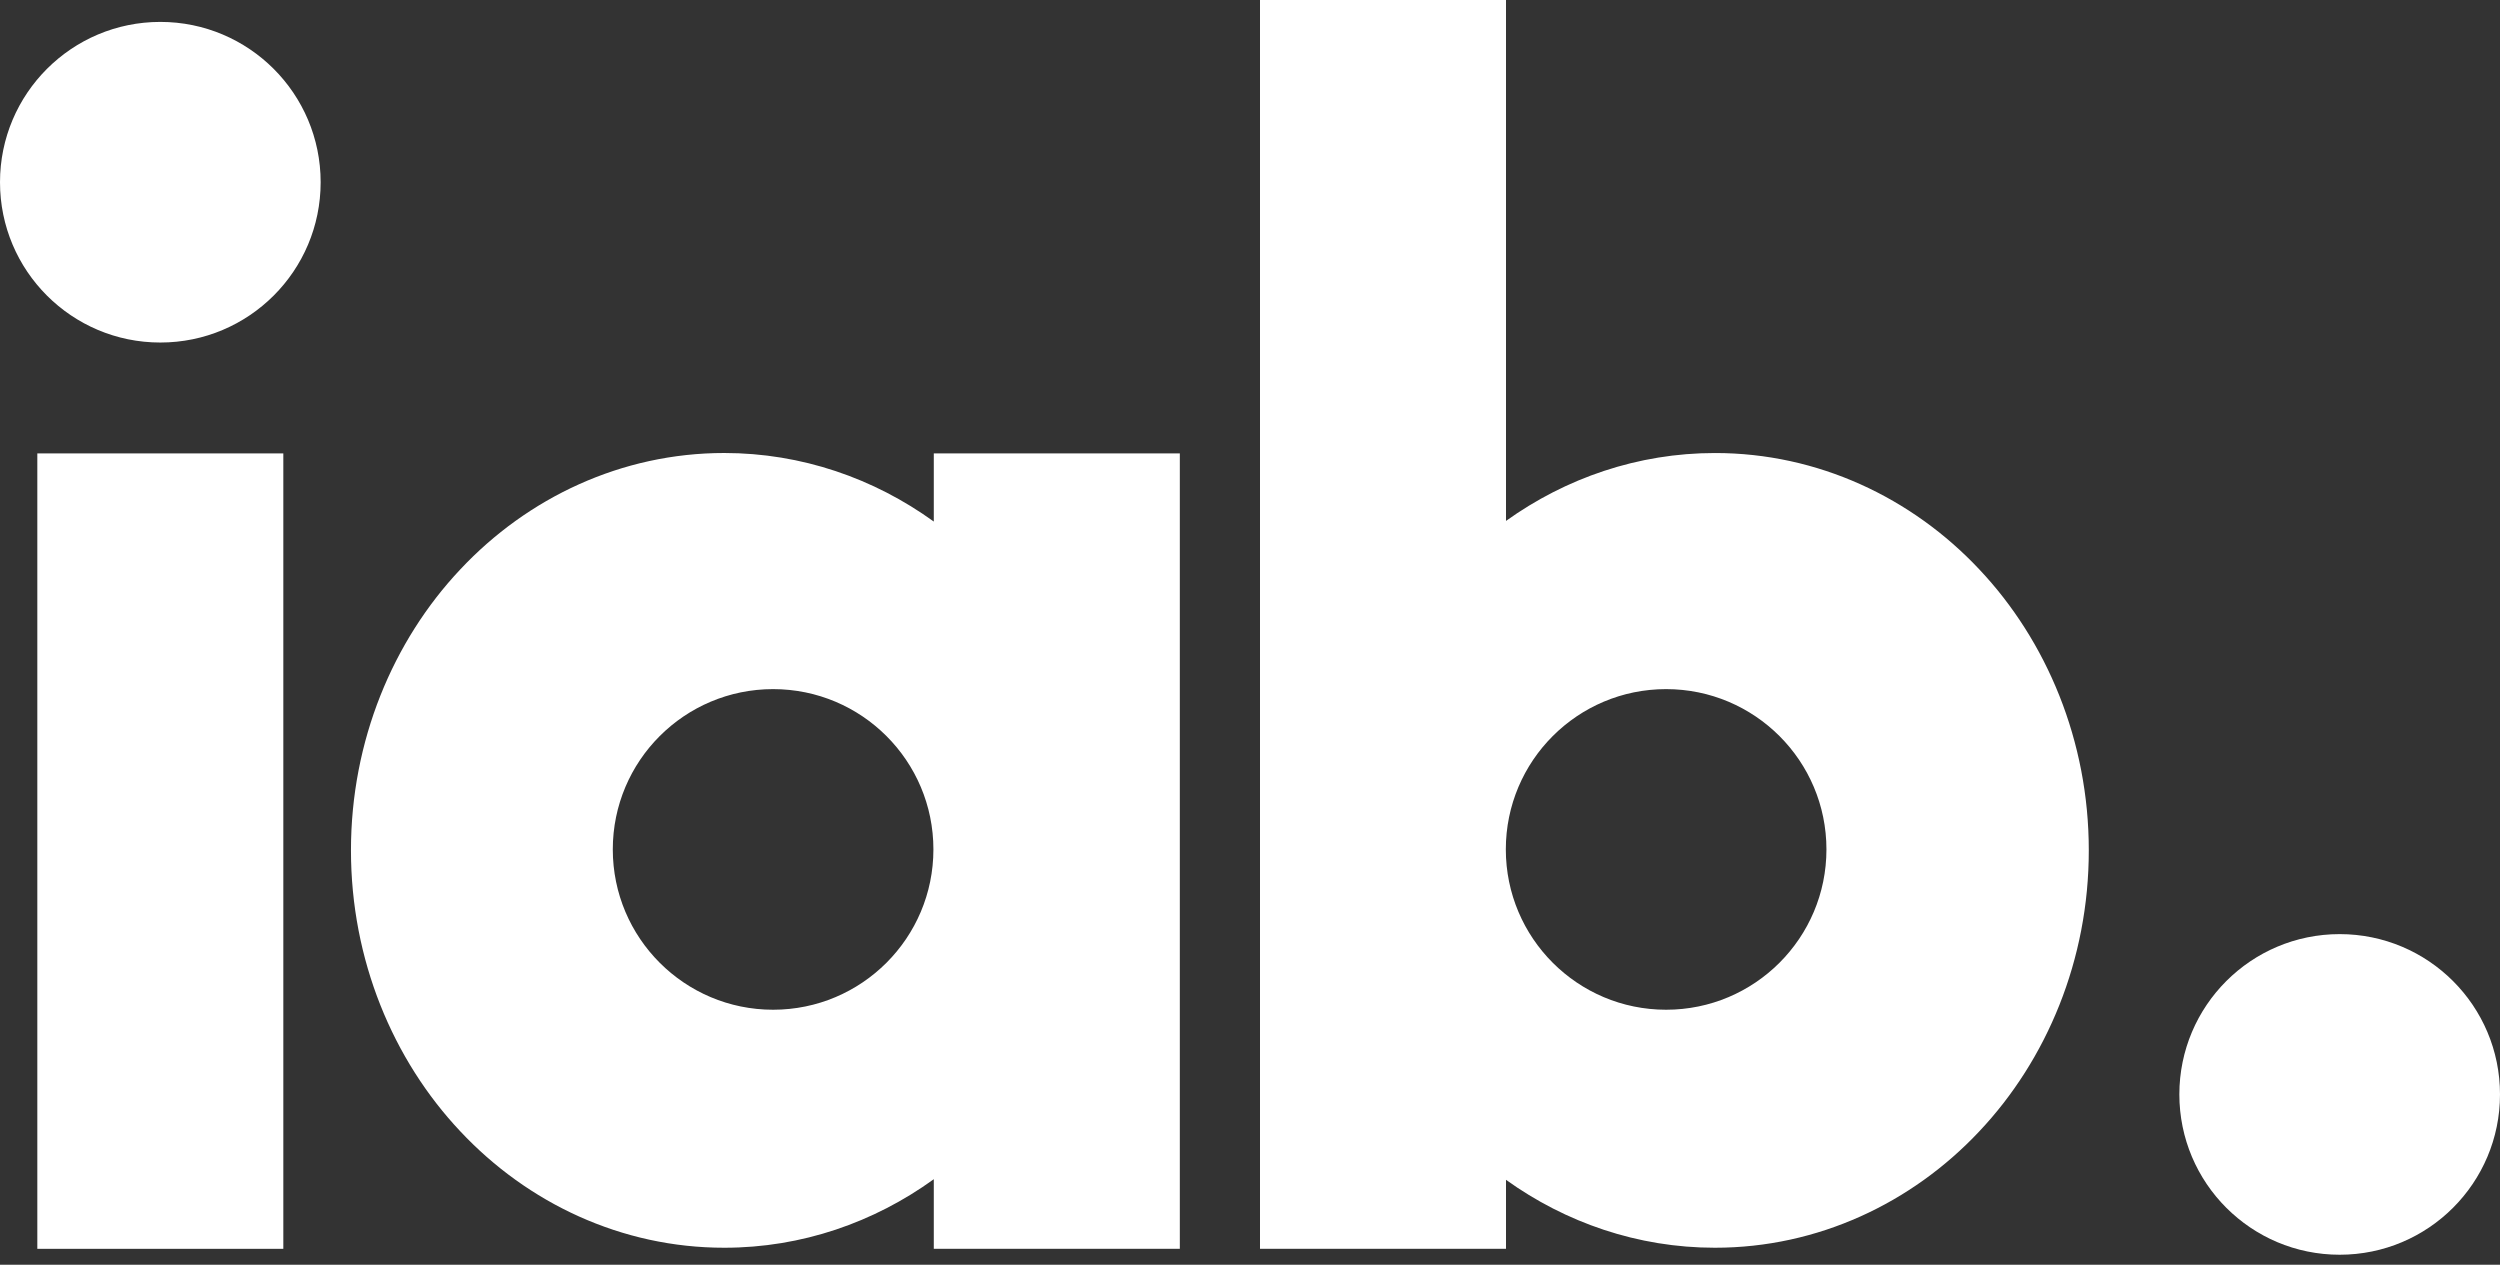
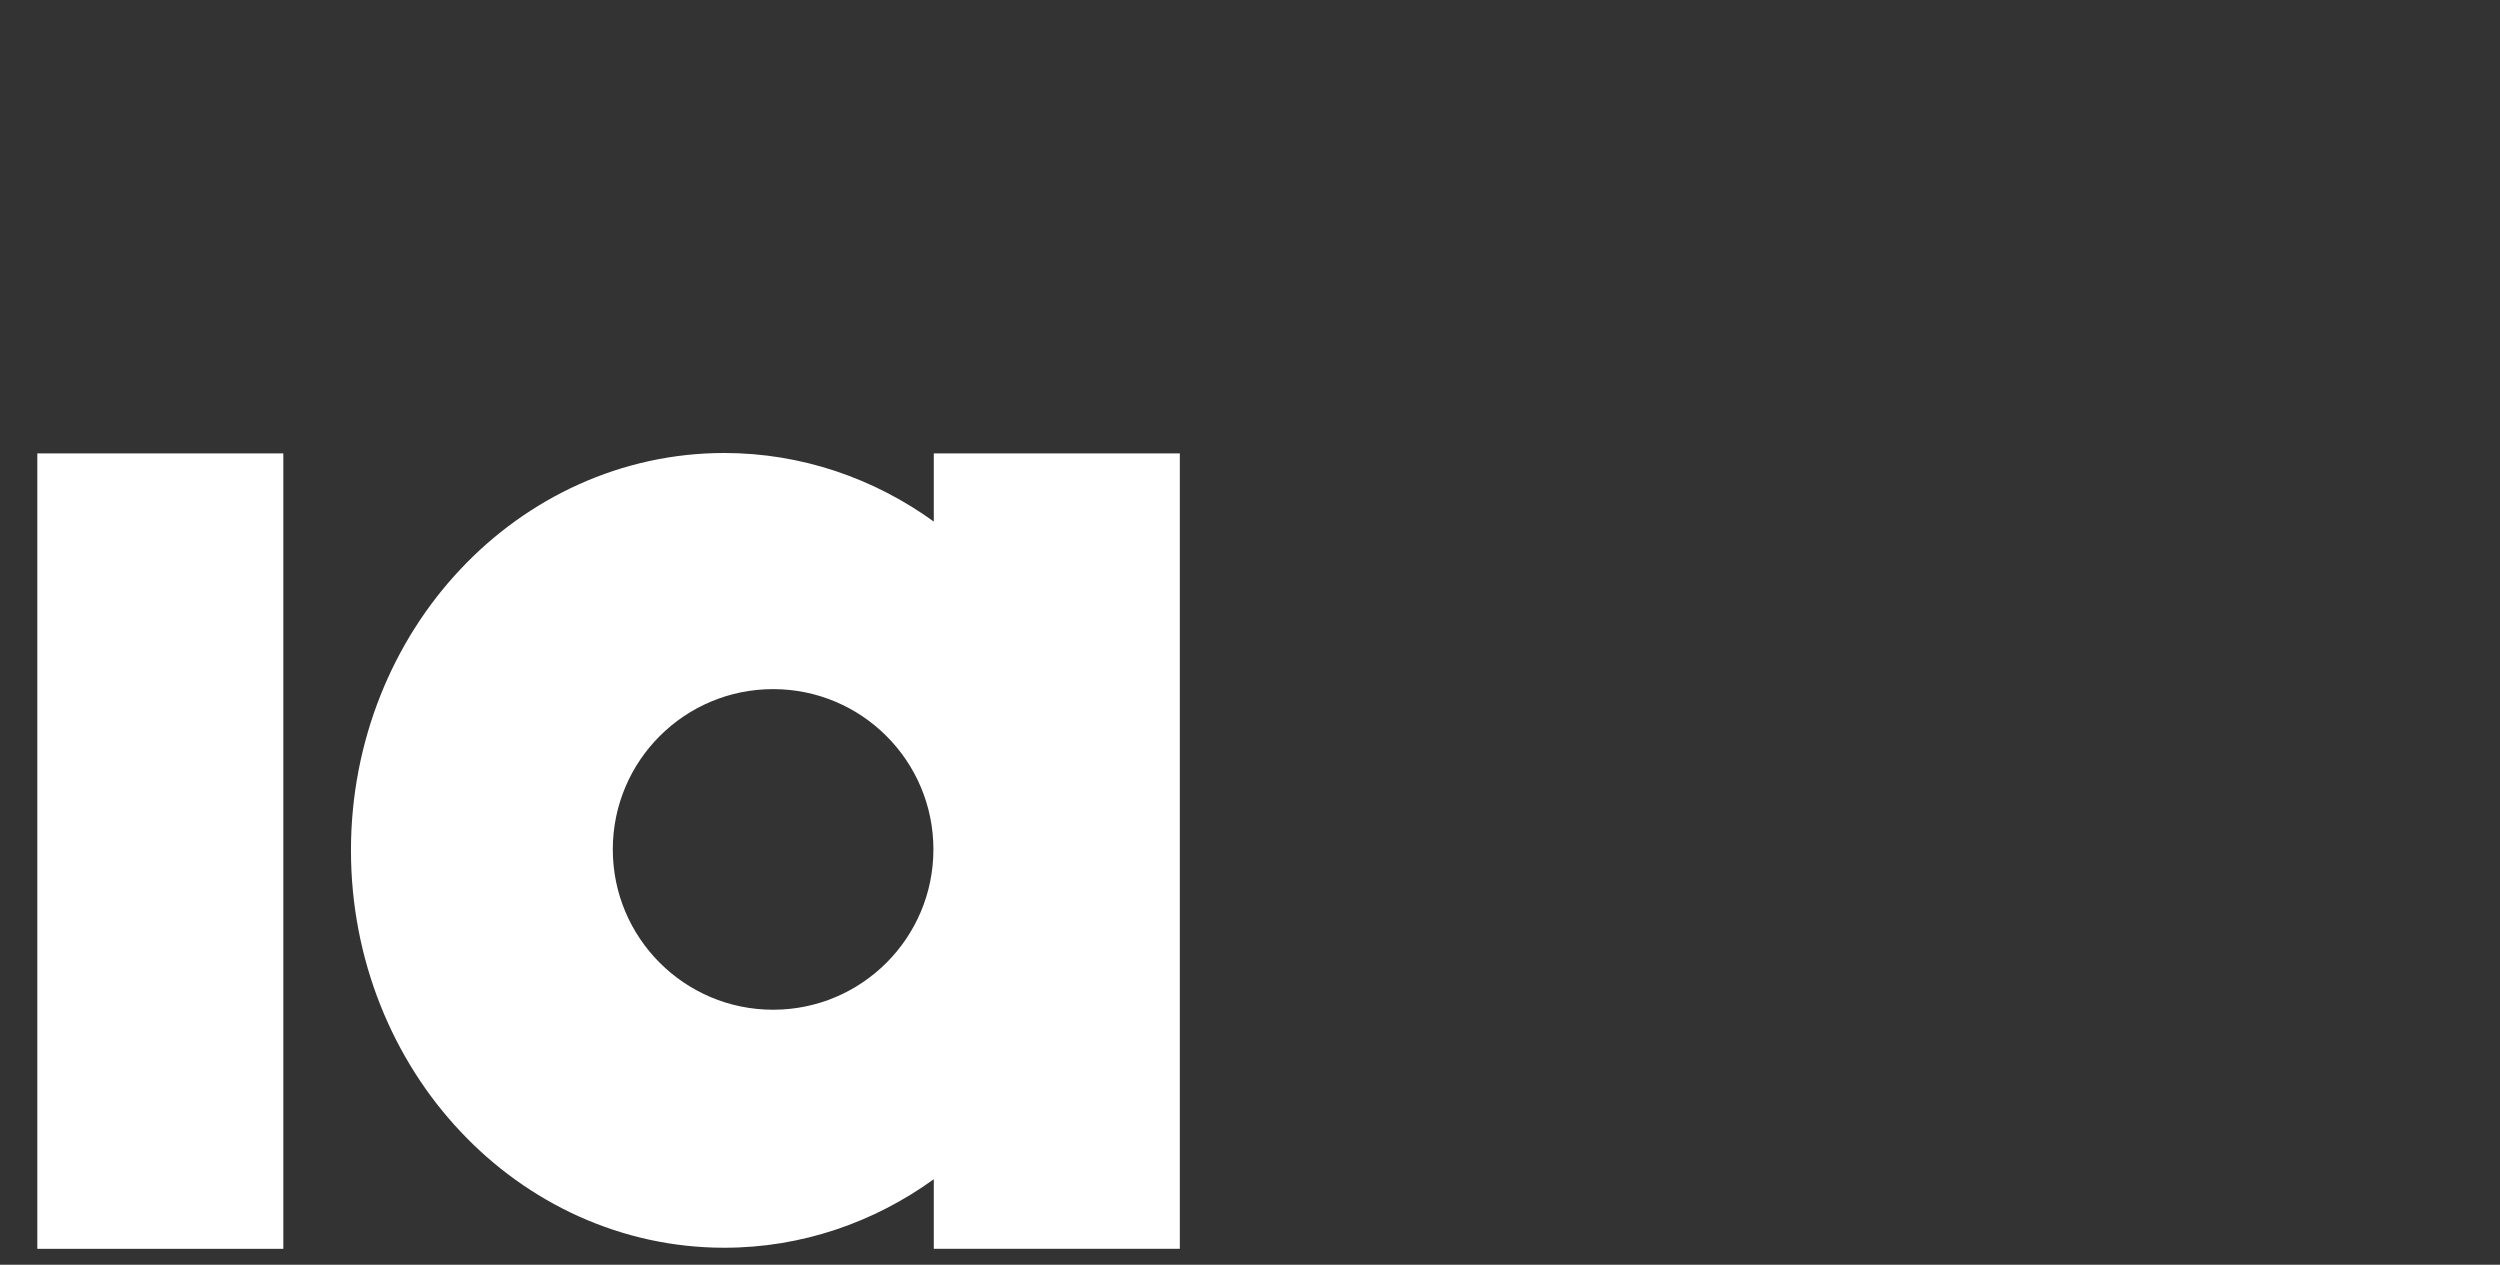
<svg xmlns="http://www.w3.org/2000/svg" width="85" height="43" viewBox="0 0 85 43" fill="none">
  <rect x="0" y="0" width="85" height="43" fill="#333333" stroke="none" />
-   <path d="M79.549 31.76C76.538 31.76 74.098 34.2 74.098 37.21C74.098 40.221 76.538 42.661 79.549 42.661C82.559 42.661 85 40.221 85 37.21C85 34.2 82.559 31.76 79.549 31.76Z" fill="white" />
-   <path d="M5.451 0.745C2.44 0.745 0 3.186 0 6.196C0 9.207 2.44 11.646 5.451 11.646C8.461 11.646 10.902 9.207 10.902 6.196C10.902 3.186 8.461 0.745 5.451 0.745Z" fill="white" />
  <path d="M1.269 15.416H9.633V42.46H1.269V15.416Z" fill="white" />
-   <path d="M67.297 19.36C65.009 16.922 61.807 15.401 58.309 15.403C55.688 15.402 53.234 16.257 51.204 17.711V-5.72205e-06H42.84V42.46H51.204V40.114C53.231 41.568 55.683 42.423 58.303 42.423H58.309C61.807 42.424 65.009 40.903 67.297 38.465C69.591 36.034 71.021 32.631 71.019 28.913C71.021 25.196 69.591 21.791 67.297 19.36ZM56.647 34.331C53.638 34.331 51.198 31.89 51.198 28.88C51.198 25.869 53.638 23.43 56.647 23.43C59.658 23.43 62.099 25.869 62.099 28.88C62.099 31.89 59.658 34.331 56.647 34.331Z" fill="white" />
  <path d="M31.749 15.416V17.733C29.717 16.265 27.255 15.402 24.625 15.402C21.132 15.401 17.935 16.922 15.65 19.36C13.359 21.791 11.932 25.195 11.933 28.913C11.932 32.631 13.359 36.034 15.65 38.465C17.935 40.904 21.132 42.425 24.625 42.423H24.632C27.259 42.423 29.72 41.56 31.749 40.093V42.46H40.114V15.416H31.749ZM26.285 34.331C23.275 34.331 20.835 31.89 20.835 28.88C20.835 25.869 23.275 23.43 26.285 23.43C29.296 23.43 31.736 25.869 31.736 28.88C31.736 31.89 29.296 34.331 26.285 34.331Z" fill="white" />
</svg>